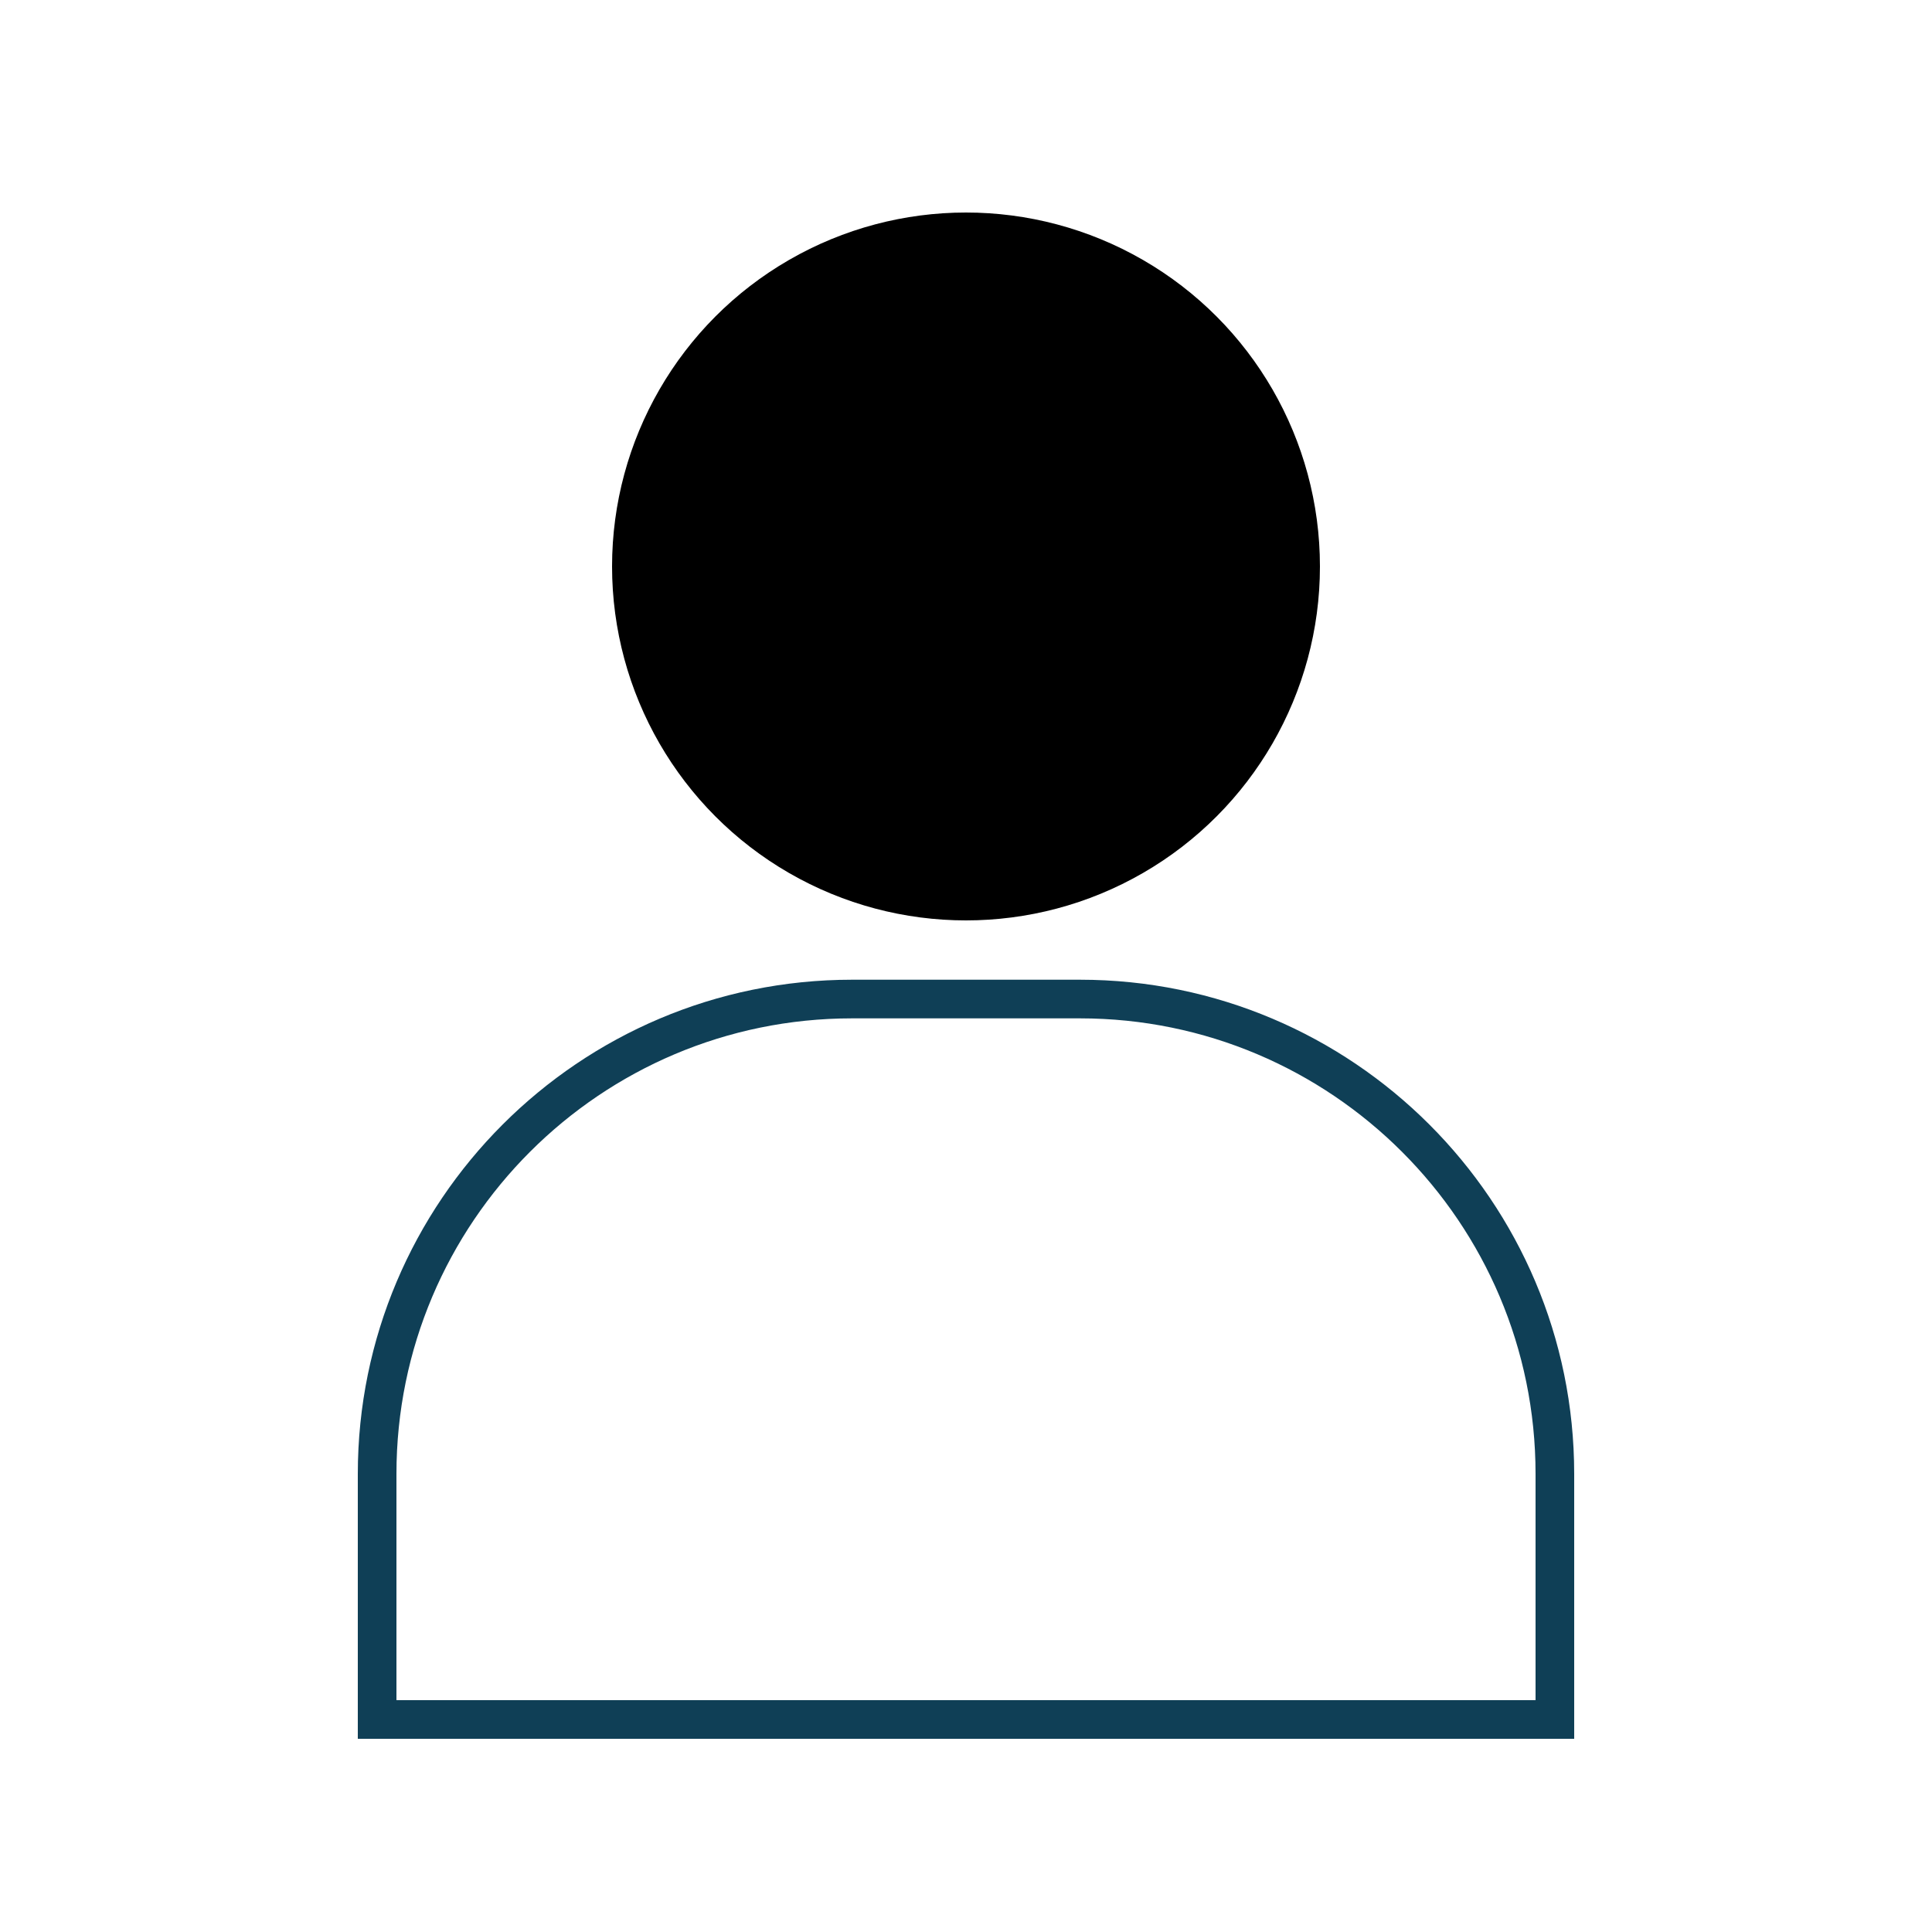
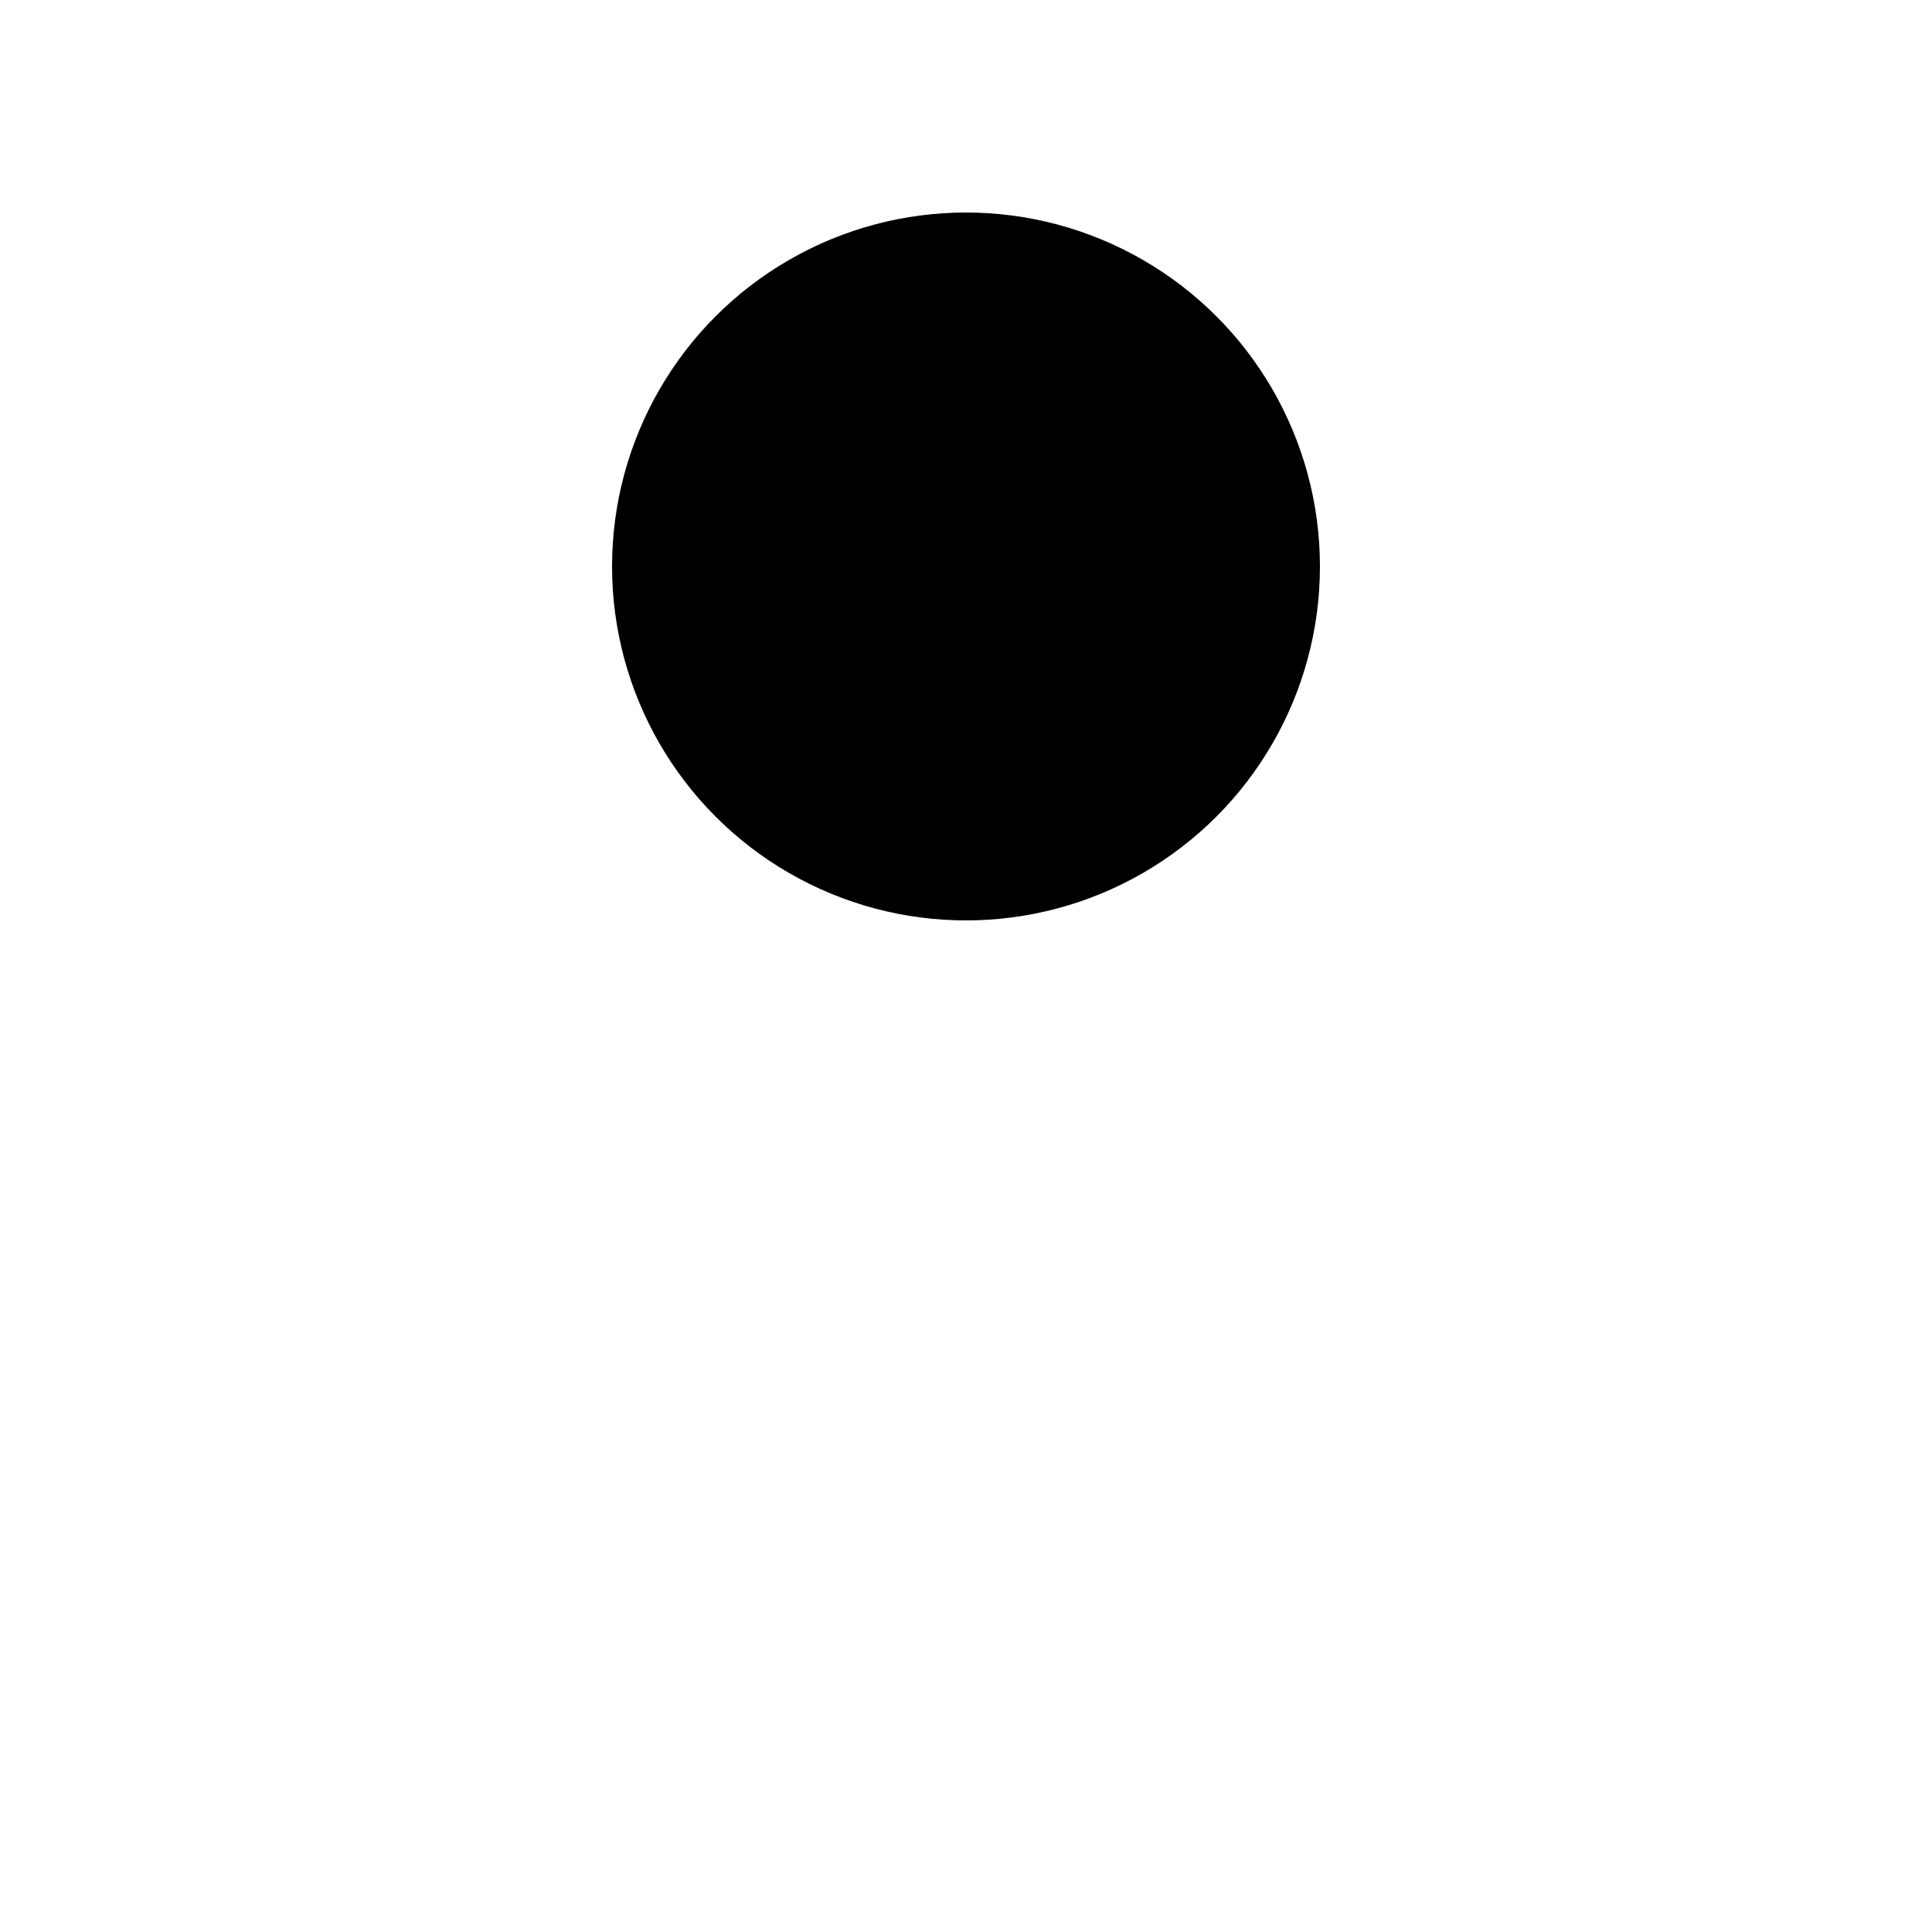
<svg xmlns="http://www.w3.org/2000/svg" id="contact" viewBox="0 0 100 100">
  <circle cx="50" cy="29.32" r="18.32" style="stroke-width: 0px;" />
-   <path d="m44.09,51.71h11.81c13.56,0,24.58,11.01,24.58,24.58v12.71H19.52v-12.71c0-13.56,11.01-24.58,24.58-24.58h0Z" style="fill: none; stroke: #0f3f56; stroke-width: 2px;" />
</svg>